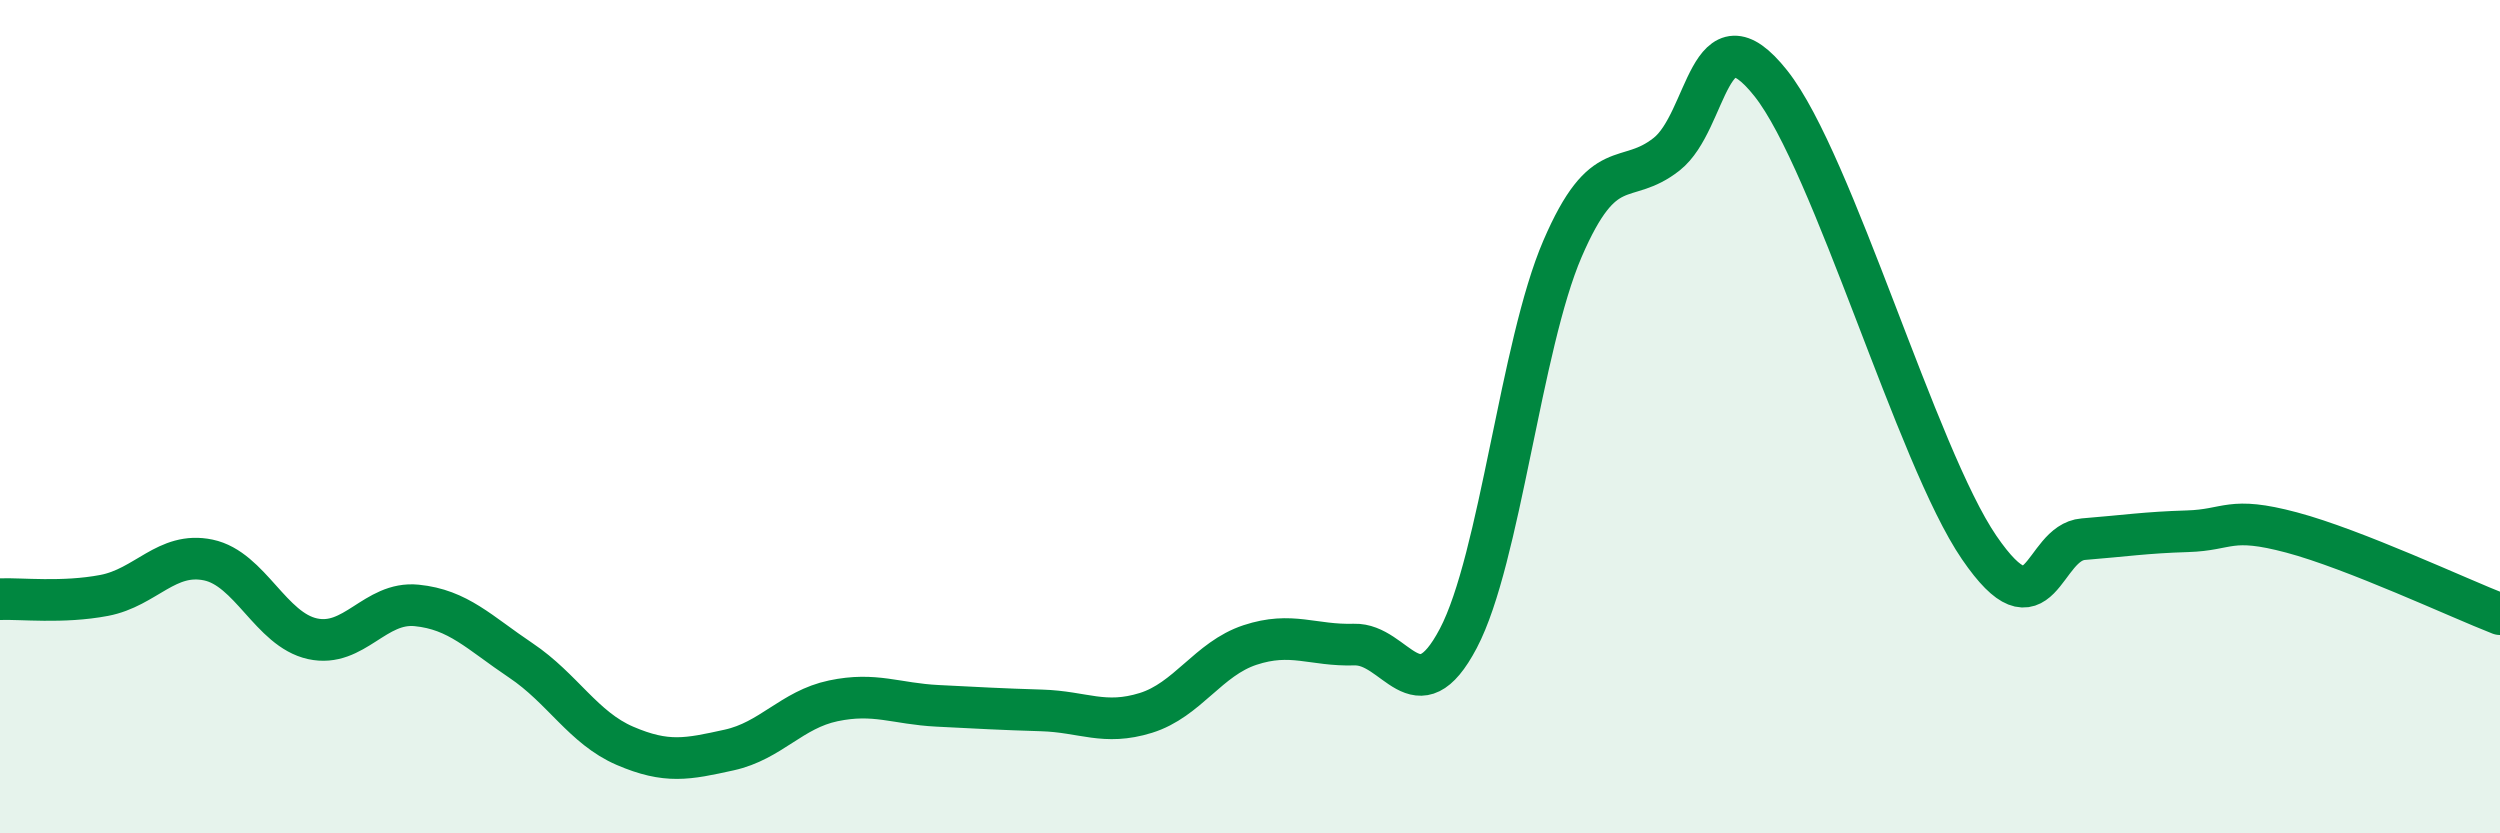
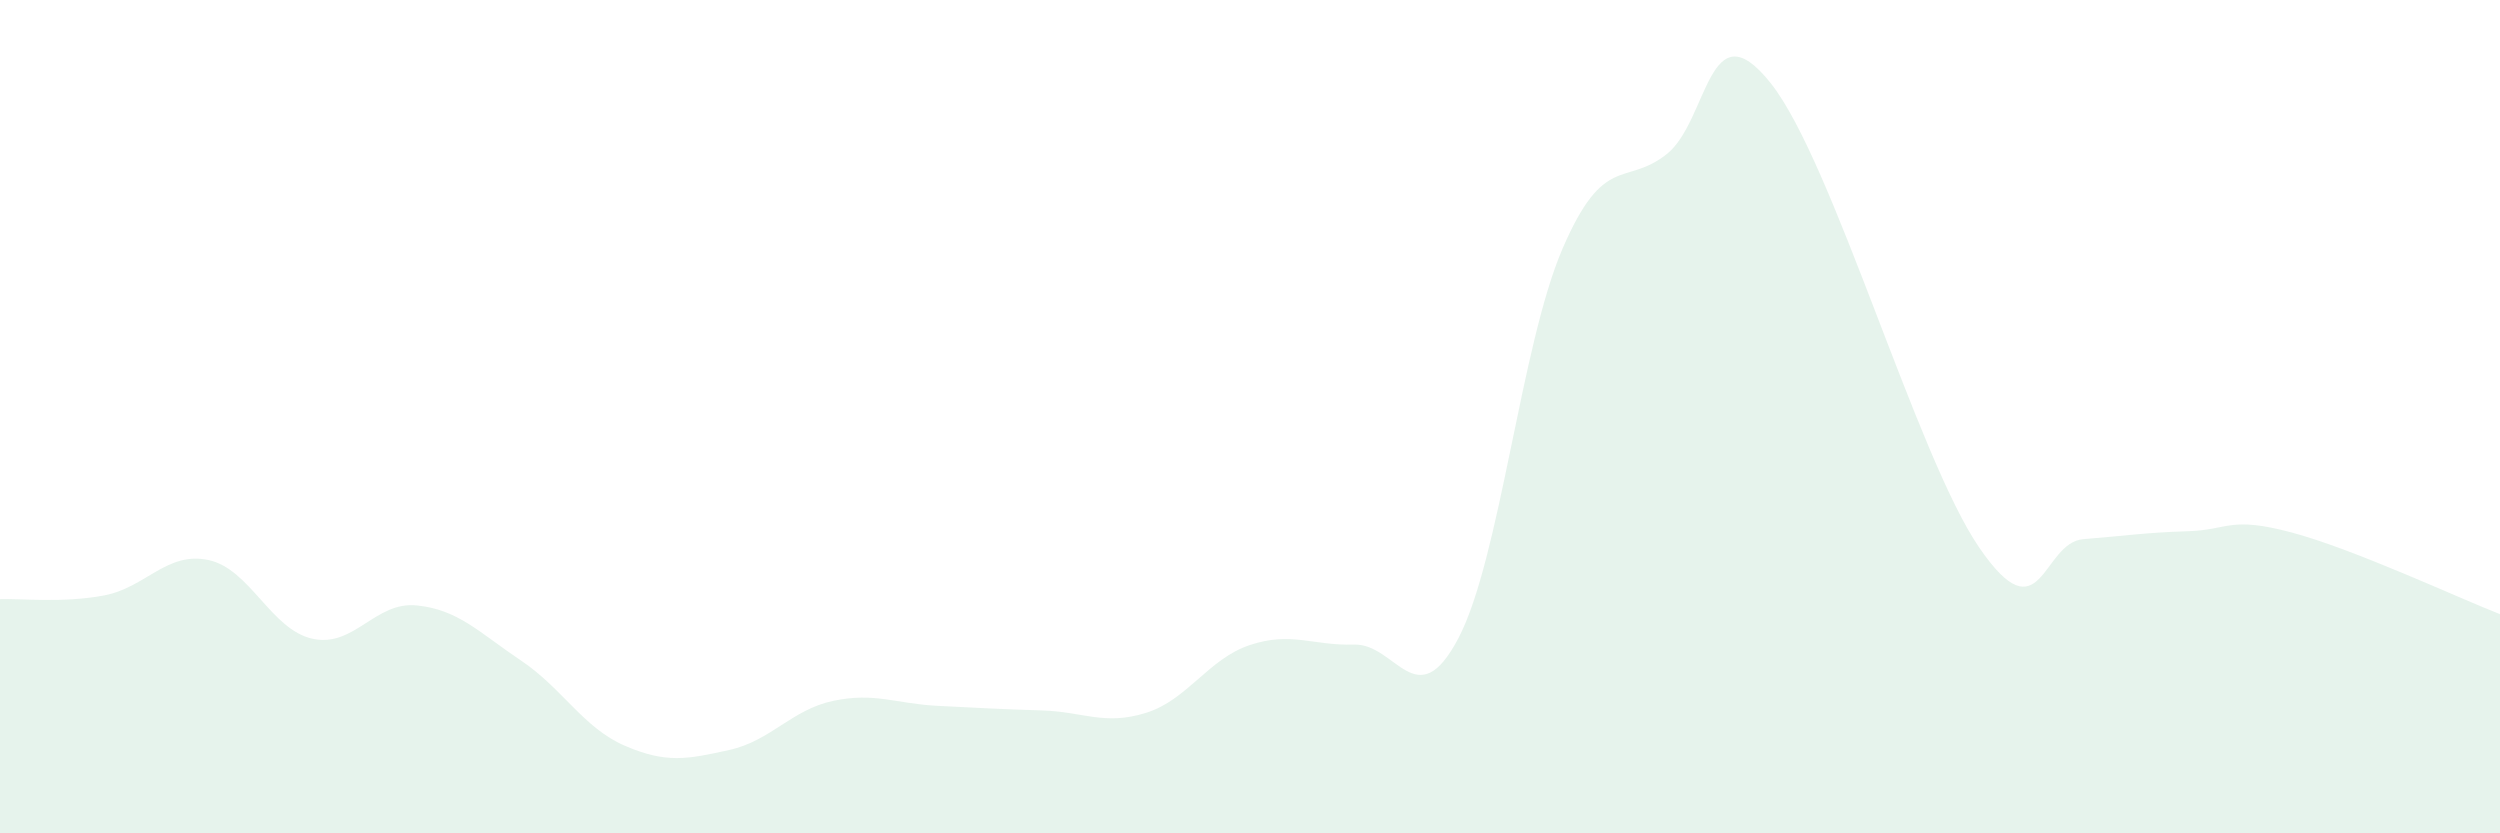
<svg xmlns="http://www.w3.org/2000/svg" width="60" height="20" viewBox="0 0 60 20">
  <path d="M 0,14.38 C 0.5,14.36 1.5,14.48 2.5,14.29 C 3.5,14.1 4,13.23 5,13.44 C 6,13.65 6.5,15.11 7.5,15.33 C 8.5,15.55 9,14.43 10,14.53 C 11,14.63 11.5,15.18 12.5,15.85 C 13.5,16.52 14,17.47 15,17.9 C 16,18.33 16.5,18.22 17.5,18 C 18.5,17.78 19,17.03 20,16.82 C 21,16.61 21.5,16.89 22.5,16.94 C 23.5,16.99 24,17.02 25,17.05 C 26,17.08 26.5,17.42 27.5,17.11 C 28.5,16.8 29,15.81 30,15.48 C 31,15.15 31.5,15.5 32.5,15.47 C 33.5,15.44 34,17.22 35,15.32 C 36,13.42 36.5,8.29 37.5,5.97 C 38.5,3.65 39,4.49 40,3.7 C 41,2.91 41,0.11 42.5,2 C 44,3.89 46,10.95 47.5,13.14 C 49,15.33 49,13.02 50,12.94 C 51,12.86 51.5,12.78 52.5,12.75 C 53.5,12.72 53.5,12.38 55,12.78 C 56.5,13.18 59,14.35 60,14.74L60 20L0 20Z" fill="#008740" opacity="0.1" stroke-linecap="round" stroke-linejoin="round" />
-   <path d="M 0,14.38 C 0.5,14.36 1.5,14.48 2.5,14.29 C 3.5,14.1 4,13.23 5,13.44 C 6,13.65 6.5,15.11 7.5,15.33 C 8.5,15.55 9,14.43 10,14.53 C 11,14.63 11.5,15.18 12.5,15.85 C 13.5,16.52 14,17.47 15,17.9 C 16,18.33 16.5,18.22 17.5,18 C 18.5,17.78 19,17.03 20,16.82 C 21,16.61 21.5,16.89 22.5,16.94 C 23.5,16.99 24,17.02 25,17.05 C 26,17.08 26.5,17.42 27.5,17.11 C 28.5,16.8 29,15.81 30,15.48 C 31,15.15 31.5,15.5 32.5,15.47 C 33.5,15.44 34,17.22 35,15.32 C 36,13.42 36.5,8.29 37.5,5.97 C 38.5,3.65 39,4.49 40,3.7 C 41,2.91 41,0.11 42.5,2 C 44,3.89 46,10.95 47.5,13.14 C 49,15.33 49,13.02 50,12.94 C 51,12.86 51.5,12.78 52.5,12.75 C 53.5,12.72 53.5,12.38 55,12.78 C 56.5,13.18 59,14.35 60,14.74" stroke="#008740" stroke-width="1" fill="none" stroke-linecap="round" stroke-linejoin="round" />
</svg>